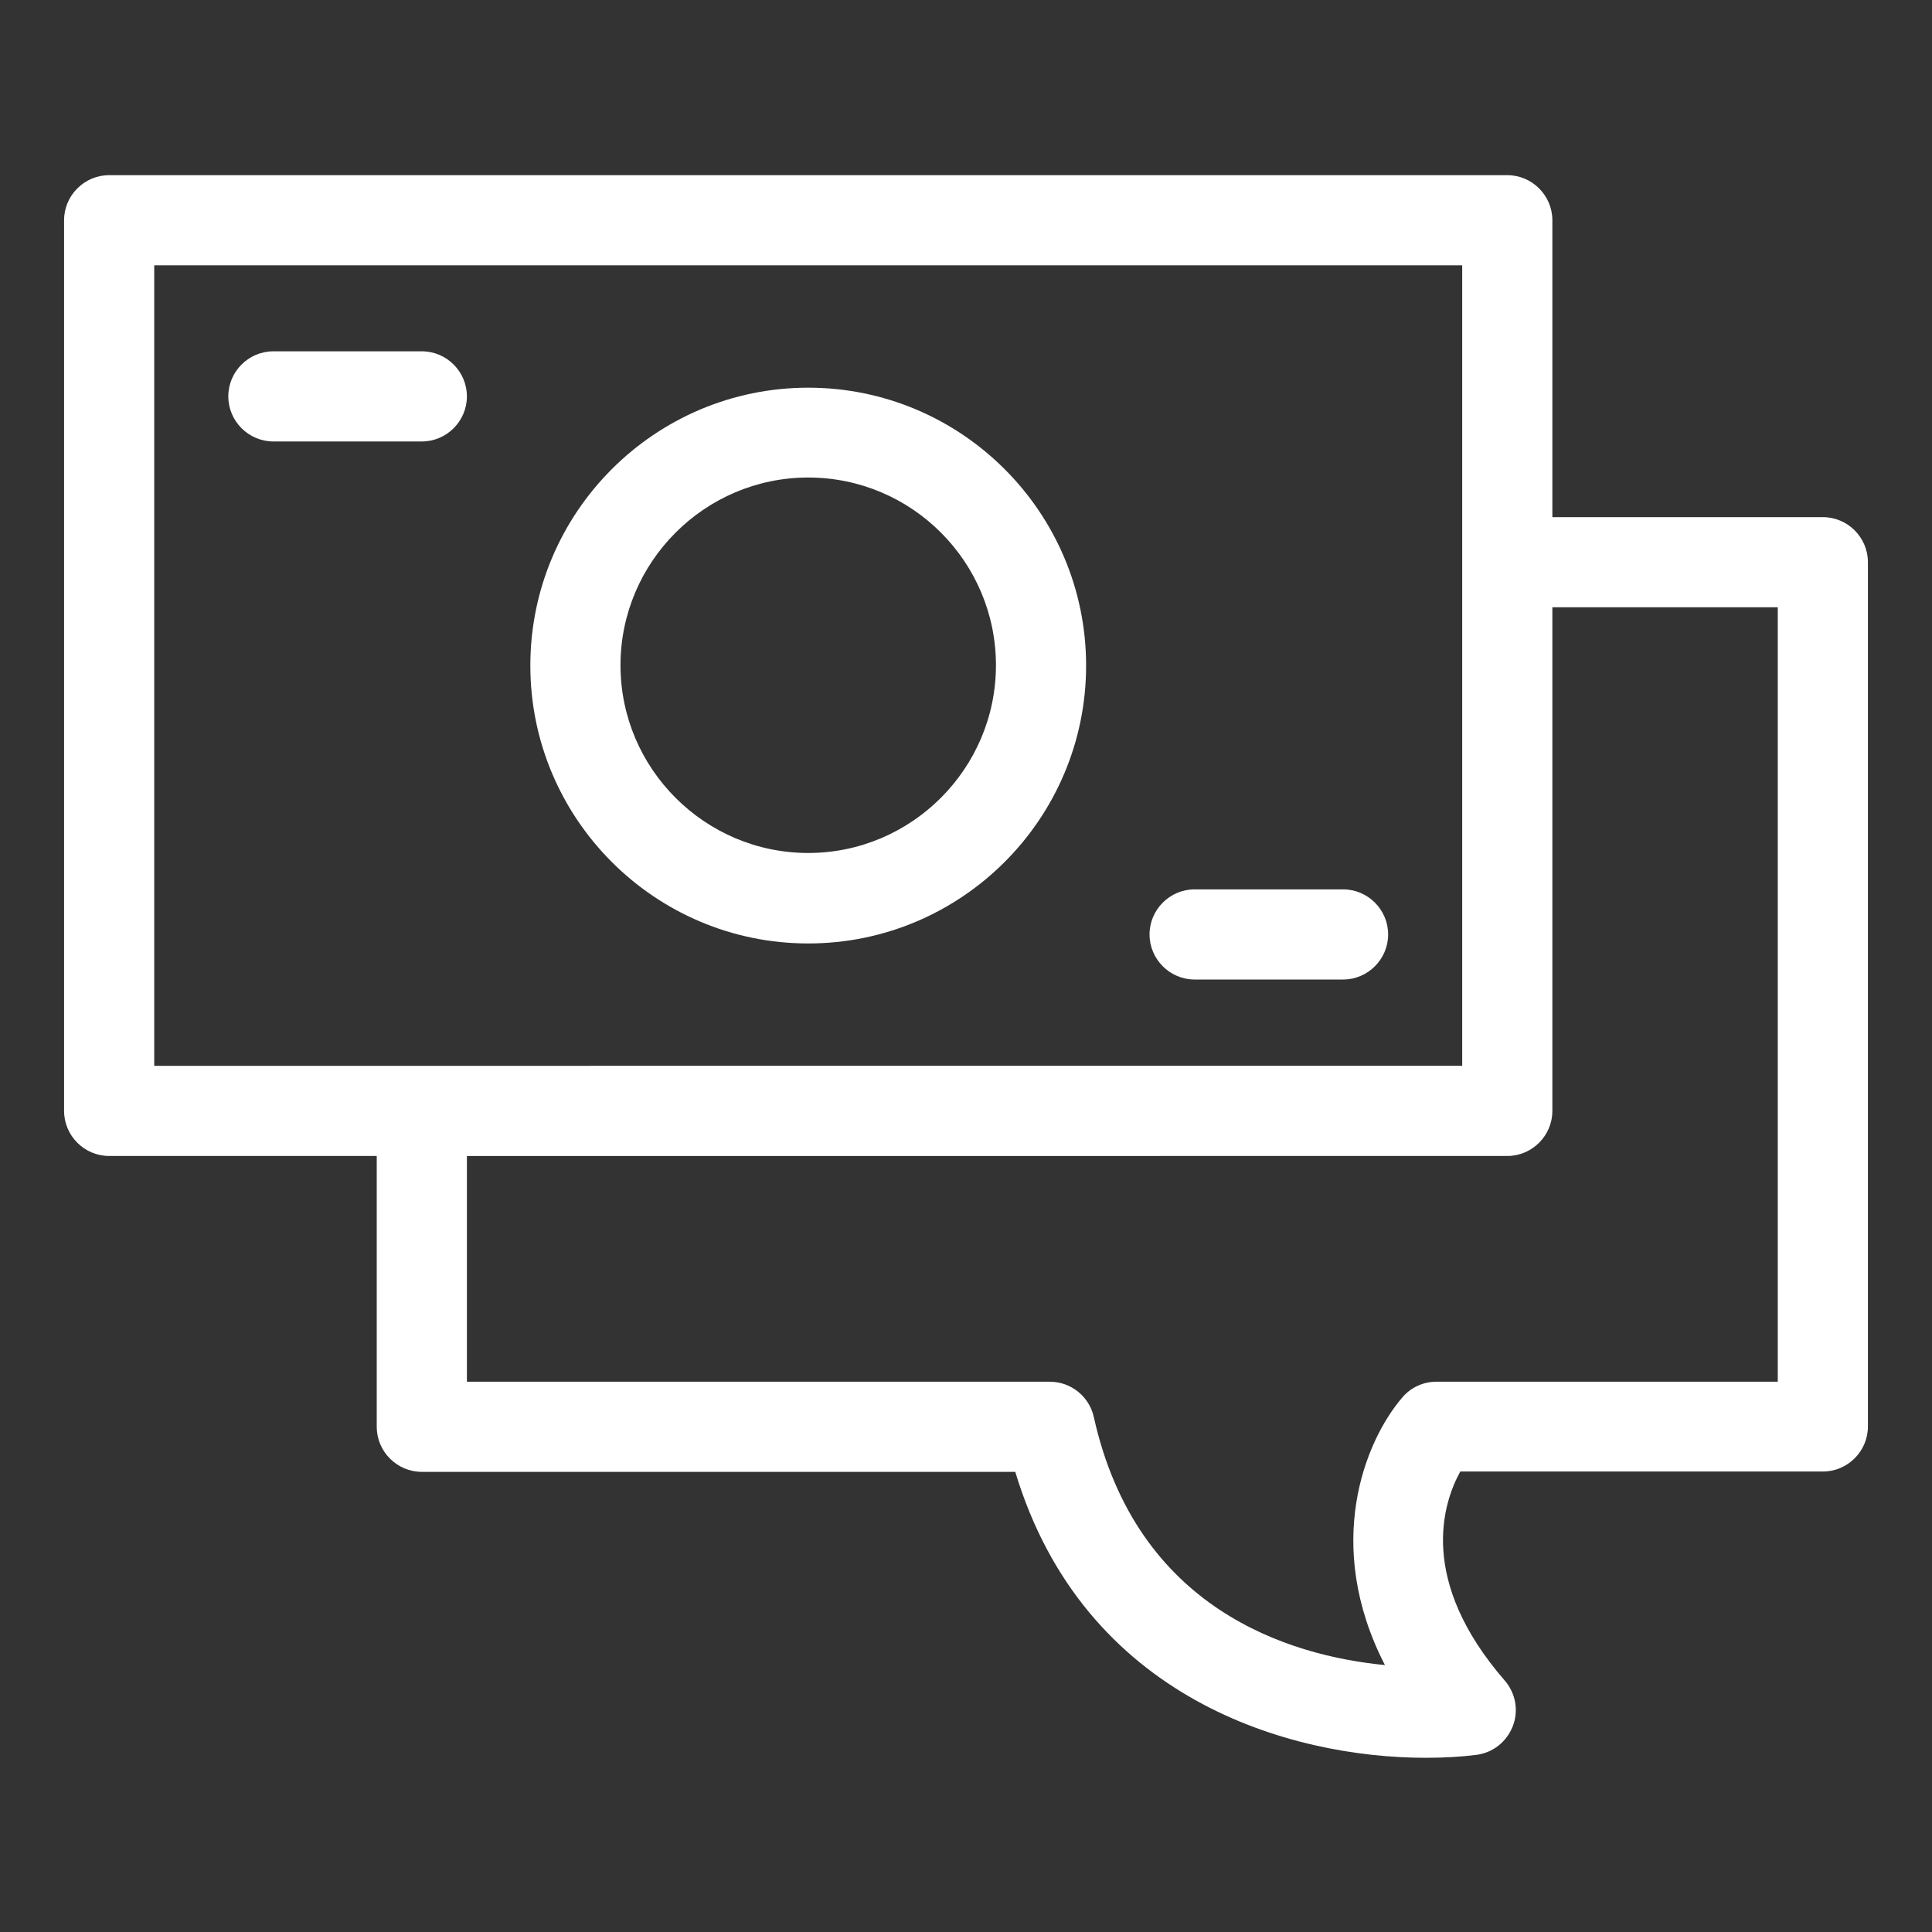
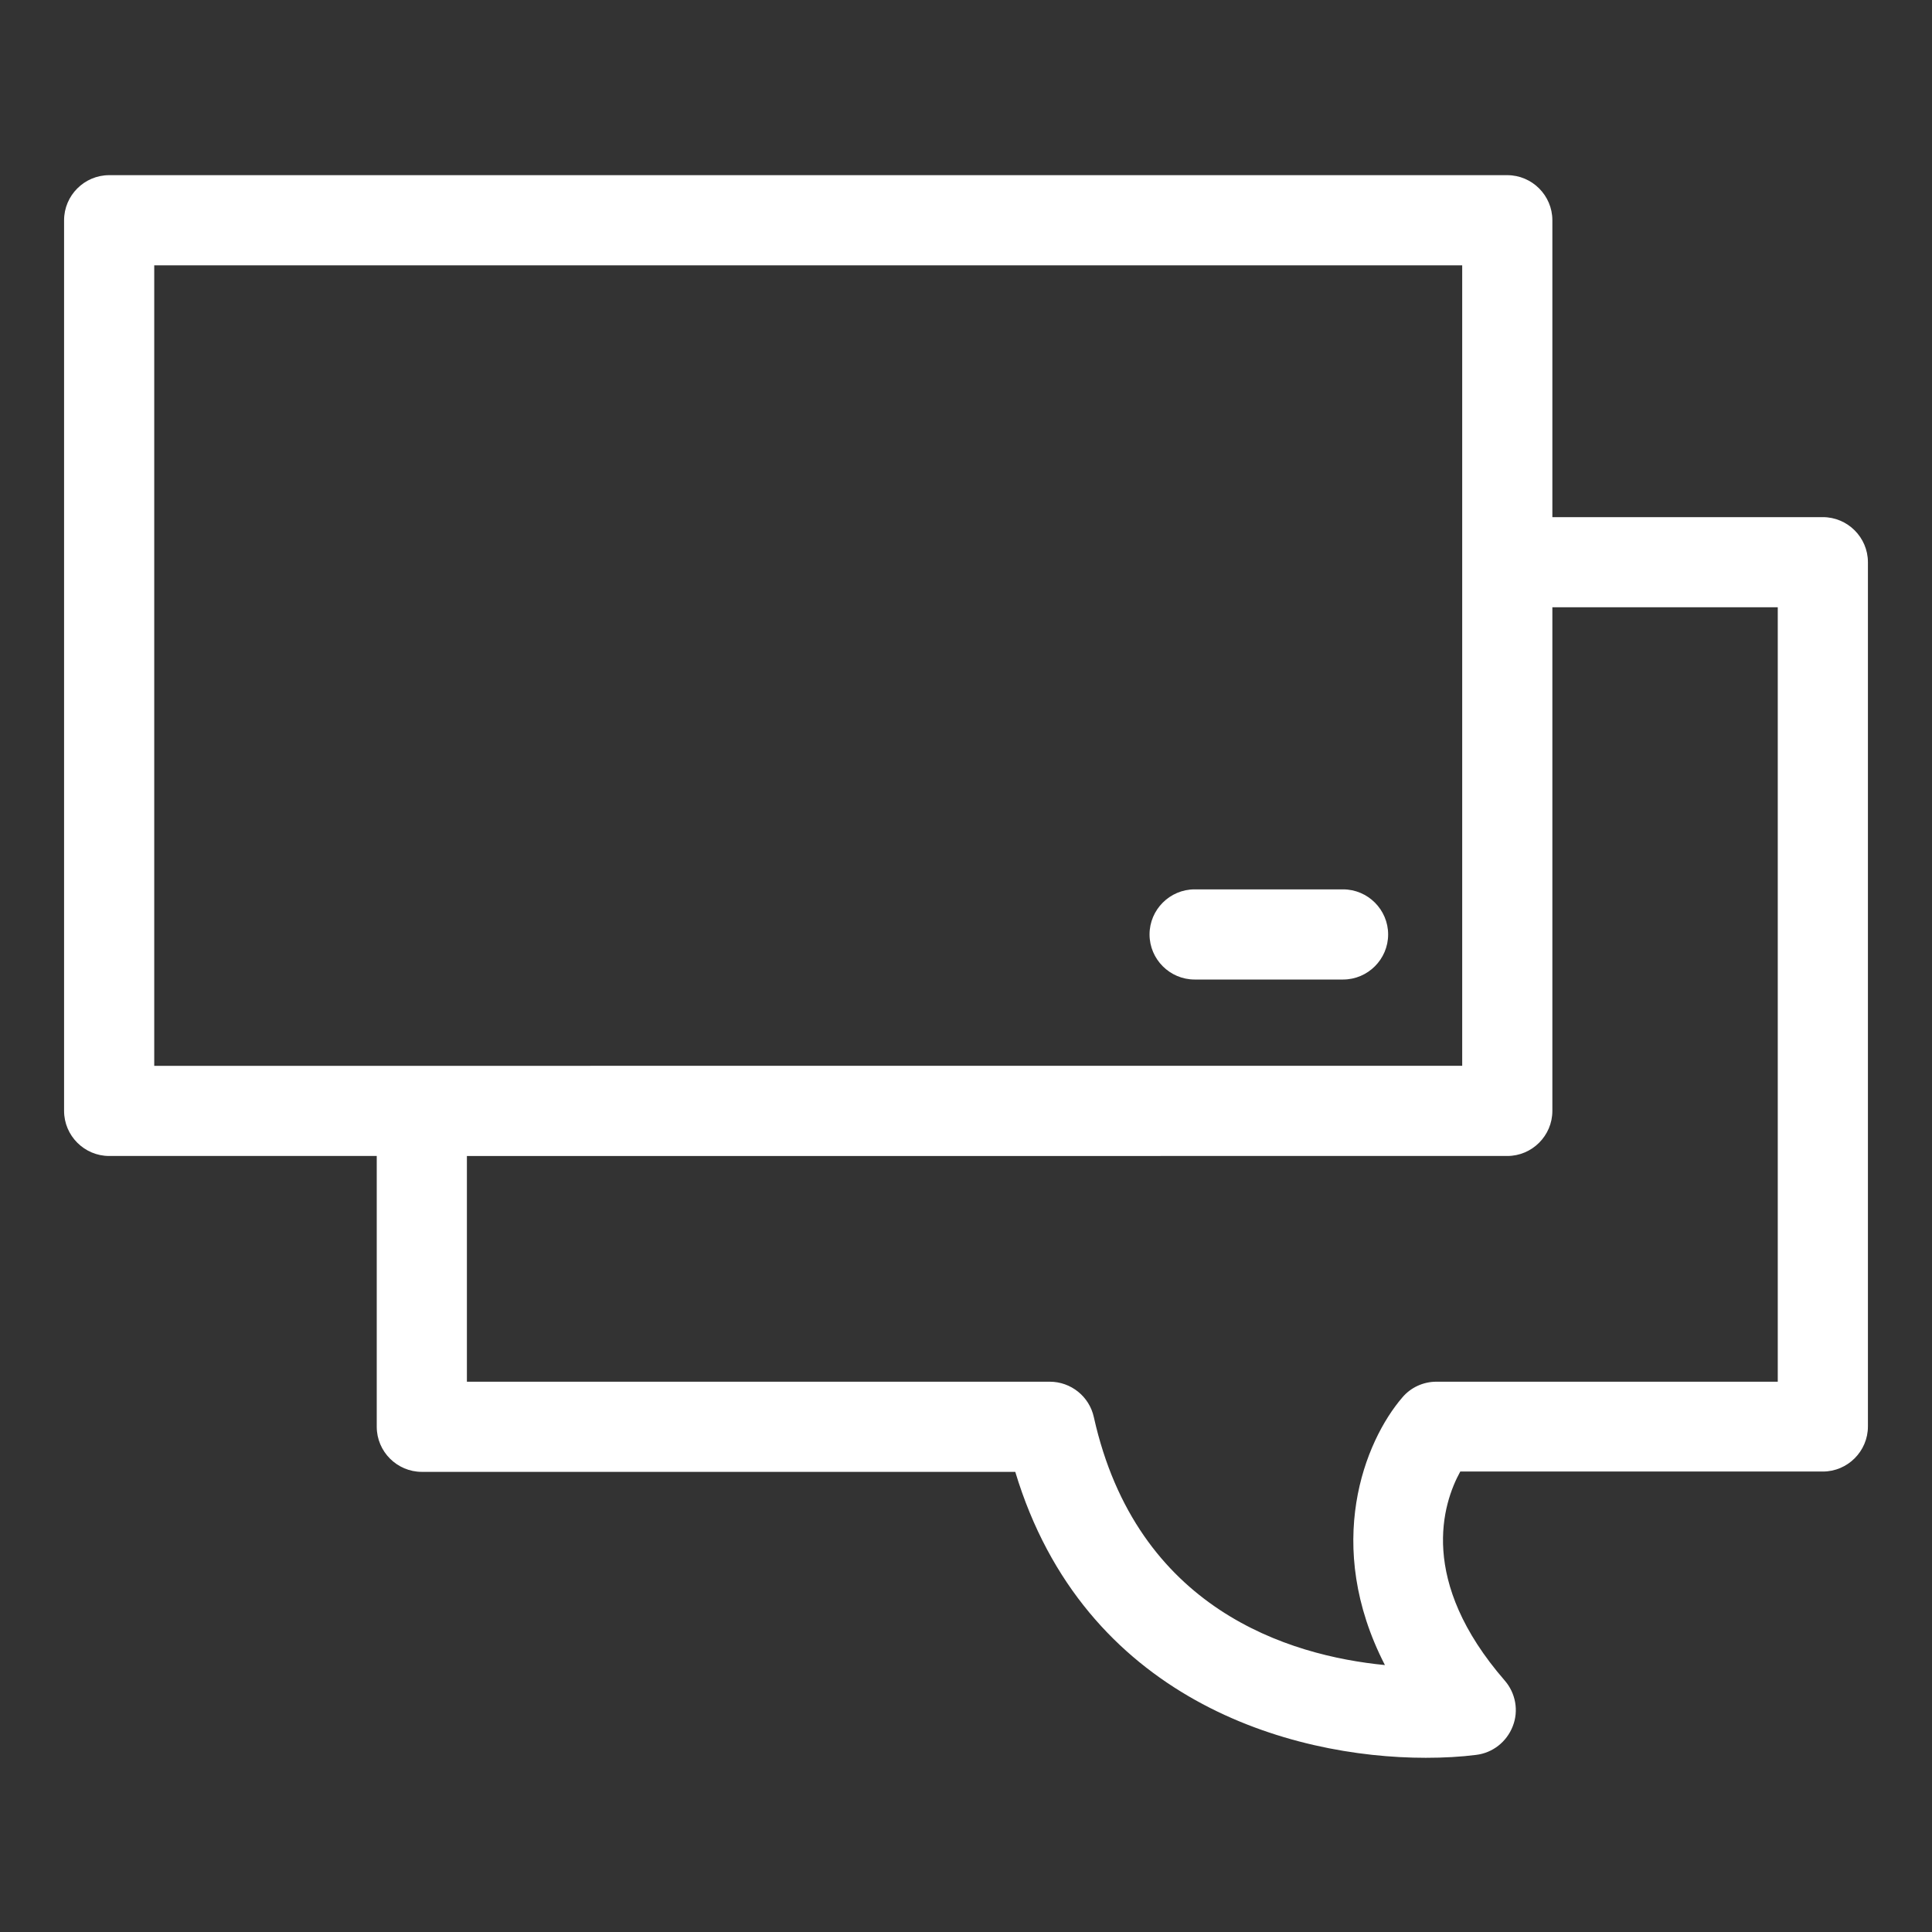
<svg xmlns="http://www.w3.org/2000/svg" id="icons" width="60" height="60" viewBox="0 0 60 60">
  <rect x="0" y="0" width="60" height="60" fill="#333333" stroke="none" />
  <defs>
    <style>.cls-1{fill:#fff;}</style>
  </defs>
-   <path class="cls-1" d="M25.1,29.3c4.76,0,8.63-3.87,8.63-8.63s-3.87-8.63-8.63-8.63-8.63,3.87-8.63,8.63,3.87,8.63,8.63,8.63Zm0-14.47c3.22,0,5.83,2.62,5.83,5.83s-2.62,5.83-5.83,5.83-5.83-2.62-5.83-5.83,2.62-5.83,5.83-5.83Z" />
-   <path class="cls-1" d="M14.5,12.31c0-.77-.63-1.4-1.4-1.4h-4.61c-.77,0-1.4,.63-1.4,1.4s.63,1.4,1.4,1.4h4.61c.77,0,1.4-.63,1.4-1.4Z" />
  <path class="cls-1" d="M37.1,30.42h4.61c.77,0,1.4-.63,1.4-1.4s-.63-1.4-1.4-1.4h-4.61c-.77,0-1.4,.63-1.4,1.4s.63,1.4,1.4,1.4Z" />
  <path class="cls-1" d="M56.61,16.06h-8.4V6.84c0-.77-.63-1.4-1.4-1.4H3.39c-.77,0-1.4,.63-1.4,1.4v27.66c0,.77,.63,1.4,1.4,1.4H11.7v8.41c0,.77,.63,1.4,1.4,1.4H31.53c2.13,7.06,8.53,8.88,12.75,8.88,.56,0,1.09-.03,1.56-.09,.51-.06,.95-.4,1.14-.89,.19-.48,.09-1.03-.25-1.42-2.69-3.1-1.93-5.49-1.38-6.49h11.26c.77,0,1.4-.63,1.4-1.4V17.46c0-.77-.63-1.4-1.4-1.4ZM4.79,8.24H45.41v24.86H4.79V8.24ZM55.21,42.91h-10.6c-.41,0-.8,.18-1.06,.49-1.17,1.36-2.46,4.58-.54,8.31-2.98-.29-7.71-1.73-9.04-7.7-.14-.64-.71-1.1-1.37-1.1H14.5v-7.01H46.81c.77,0,1.4-.63,1.4-1.4v-15.64h7v24.05Z" />
</svg>